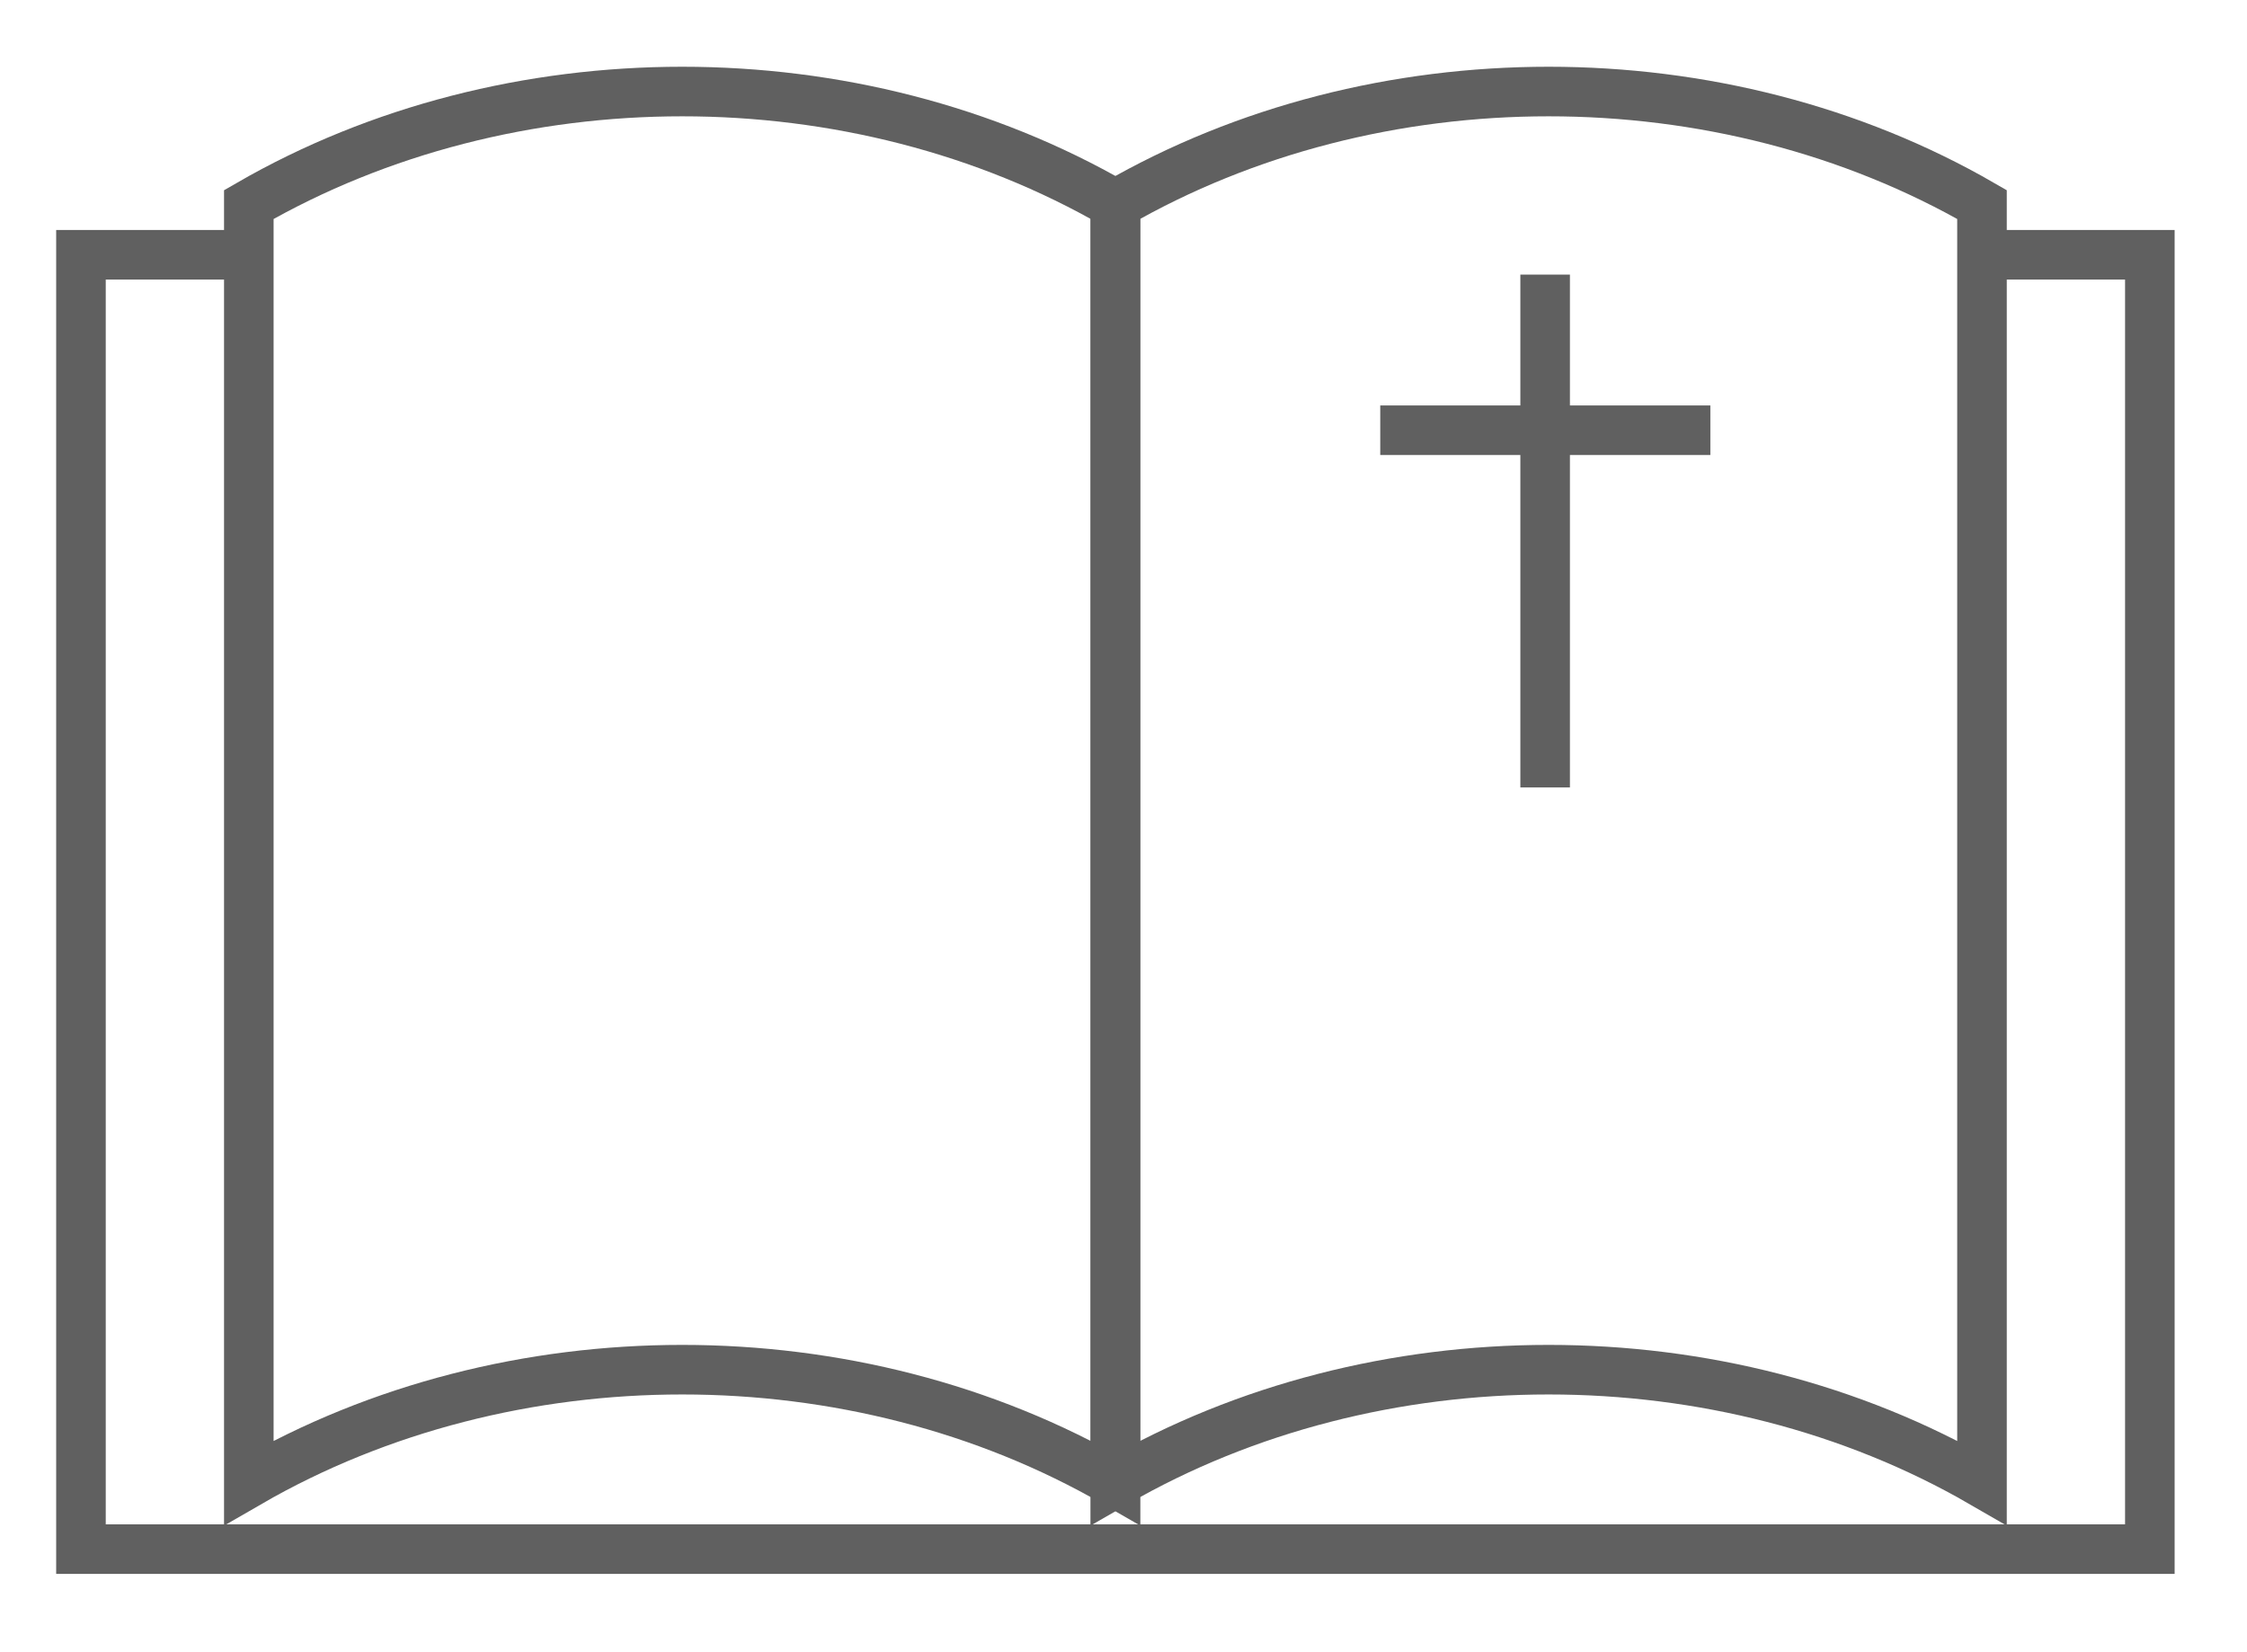
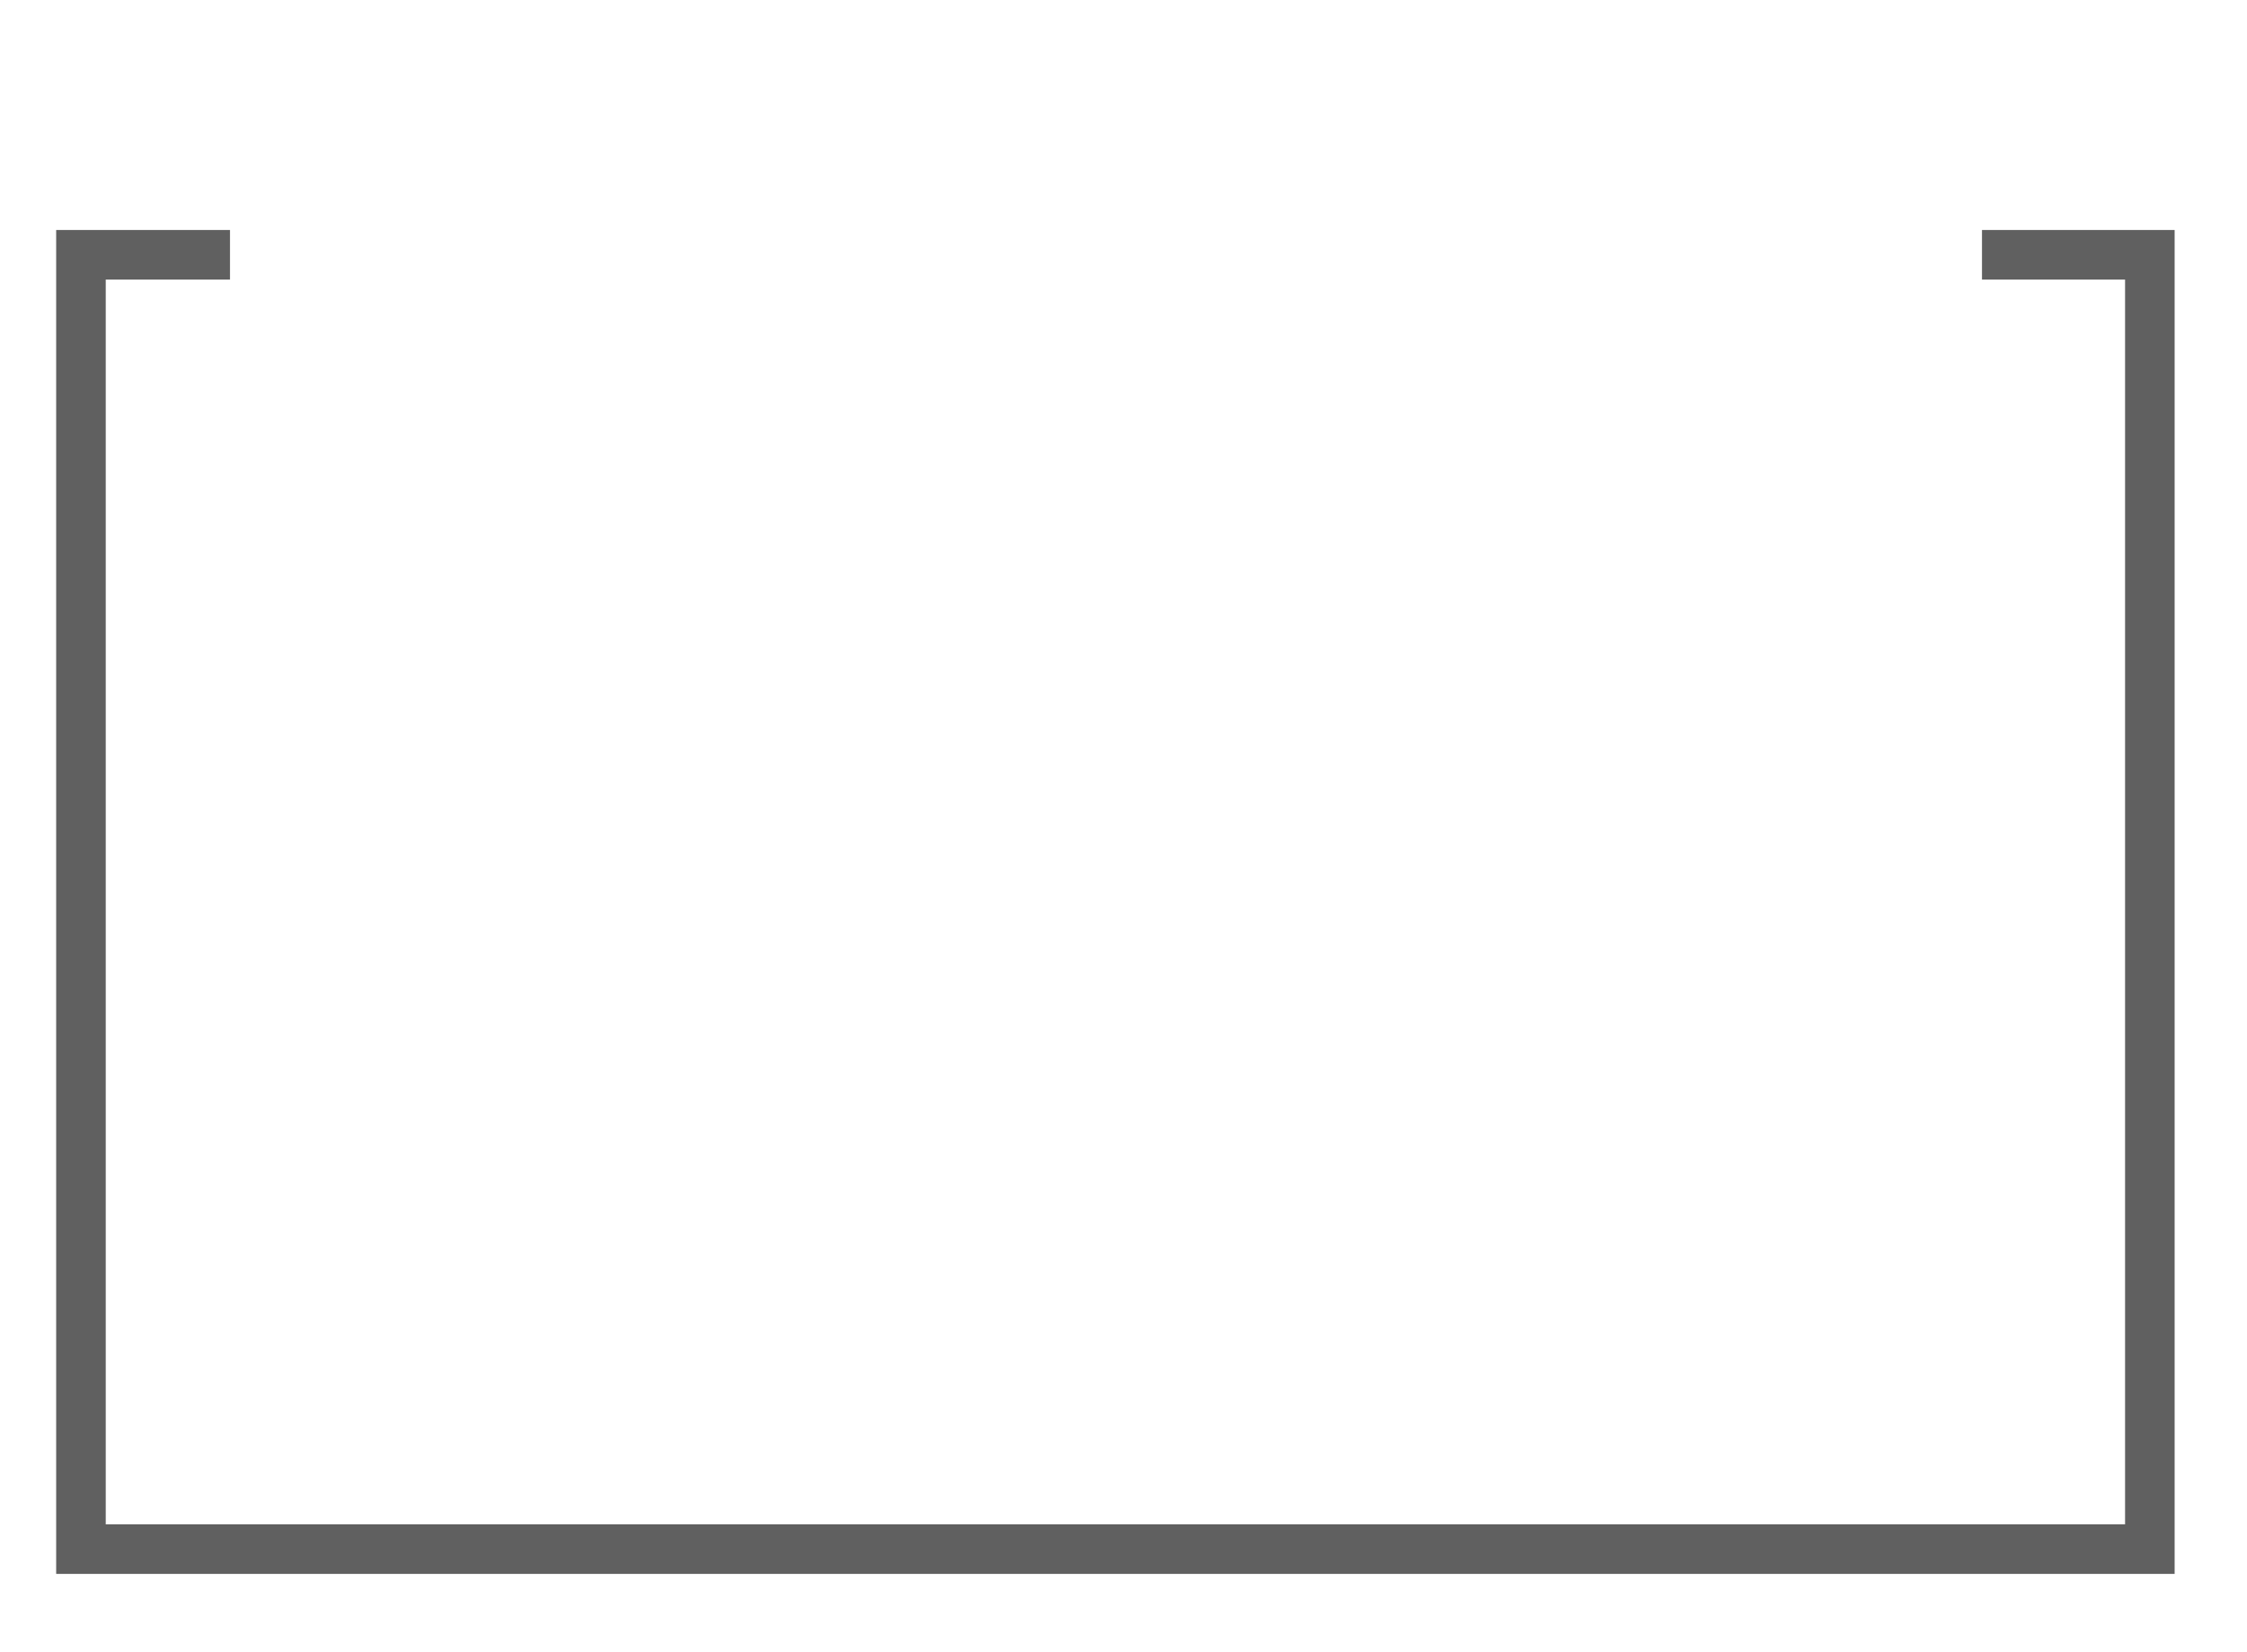
<svg xmlns="http://www.w3.org/2000/svg" version="1.0" id="Layer_1" x="0px" y="0px" viewBox="0 0 68 50" style="enable-background:new 0 0 68 50;" xml:space="preserve">
  <style type="text/css">
	.st0{fill:none;stroke:#606060;stroke-width:1.5;stroke-miterlimit:10;}
</style>
  <g>
    <g>
      <g>
        <g>
-           <path class="st0" d="M33.76,44.87L33.76,44.87c-7.89-4.56-18.34-4.56-26.23,0l0,0V6.19v0c7.89-4.56,18.34-4.56,26.23,0v0V44.87z      " />
-           <path class="st0" d="M59.98,44.87L59.98,44.87c-7.89-4.56-18.34-4.56-26.23,0h0V6.19l0,0c7.89-4.56,18.34-4.56,26.23,0l0,0      V44.87z" />
-         </g>
+           </g>
      </g>
      <polyline class="st0" points="59.98,7.71 65.06,7.71 65.06,46.88 2.45,46.88 2.45,7.71 6.96,7.71   " />
-       <line class="st0" x1="46.76" y1="8.31" x2="46.76" y2="23.83" />
-       <line class="st0" x1="51.76" y1="13.02" x2="41.77" y2="13.02" />
    </g>
  </g>
</svg>